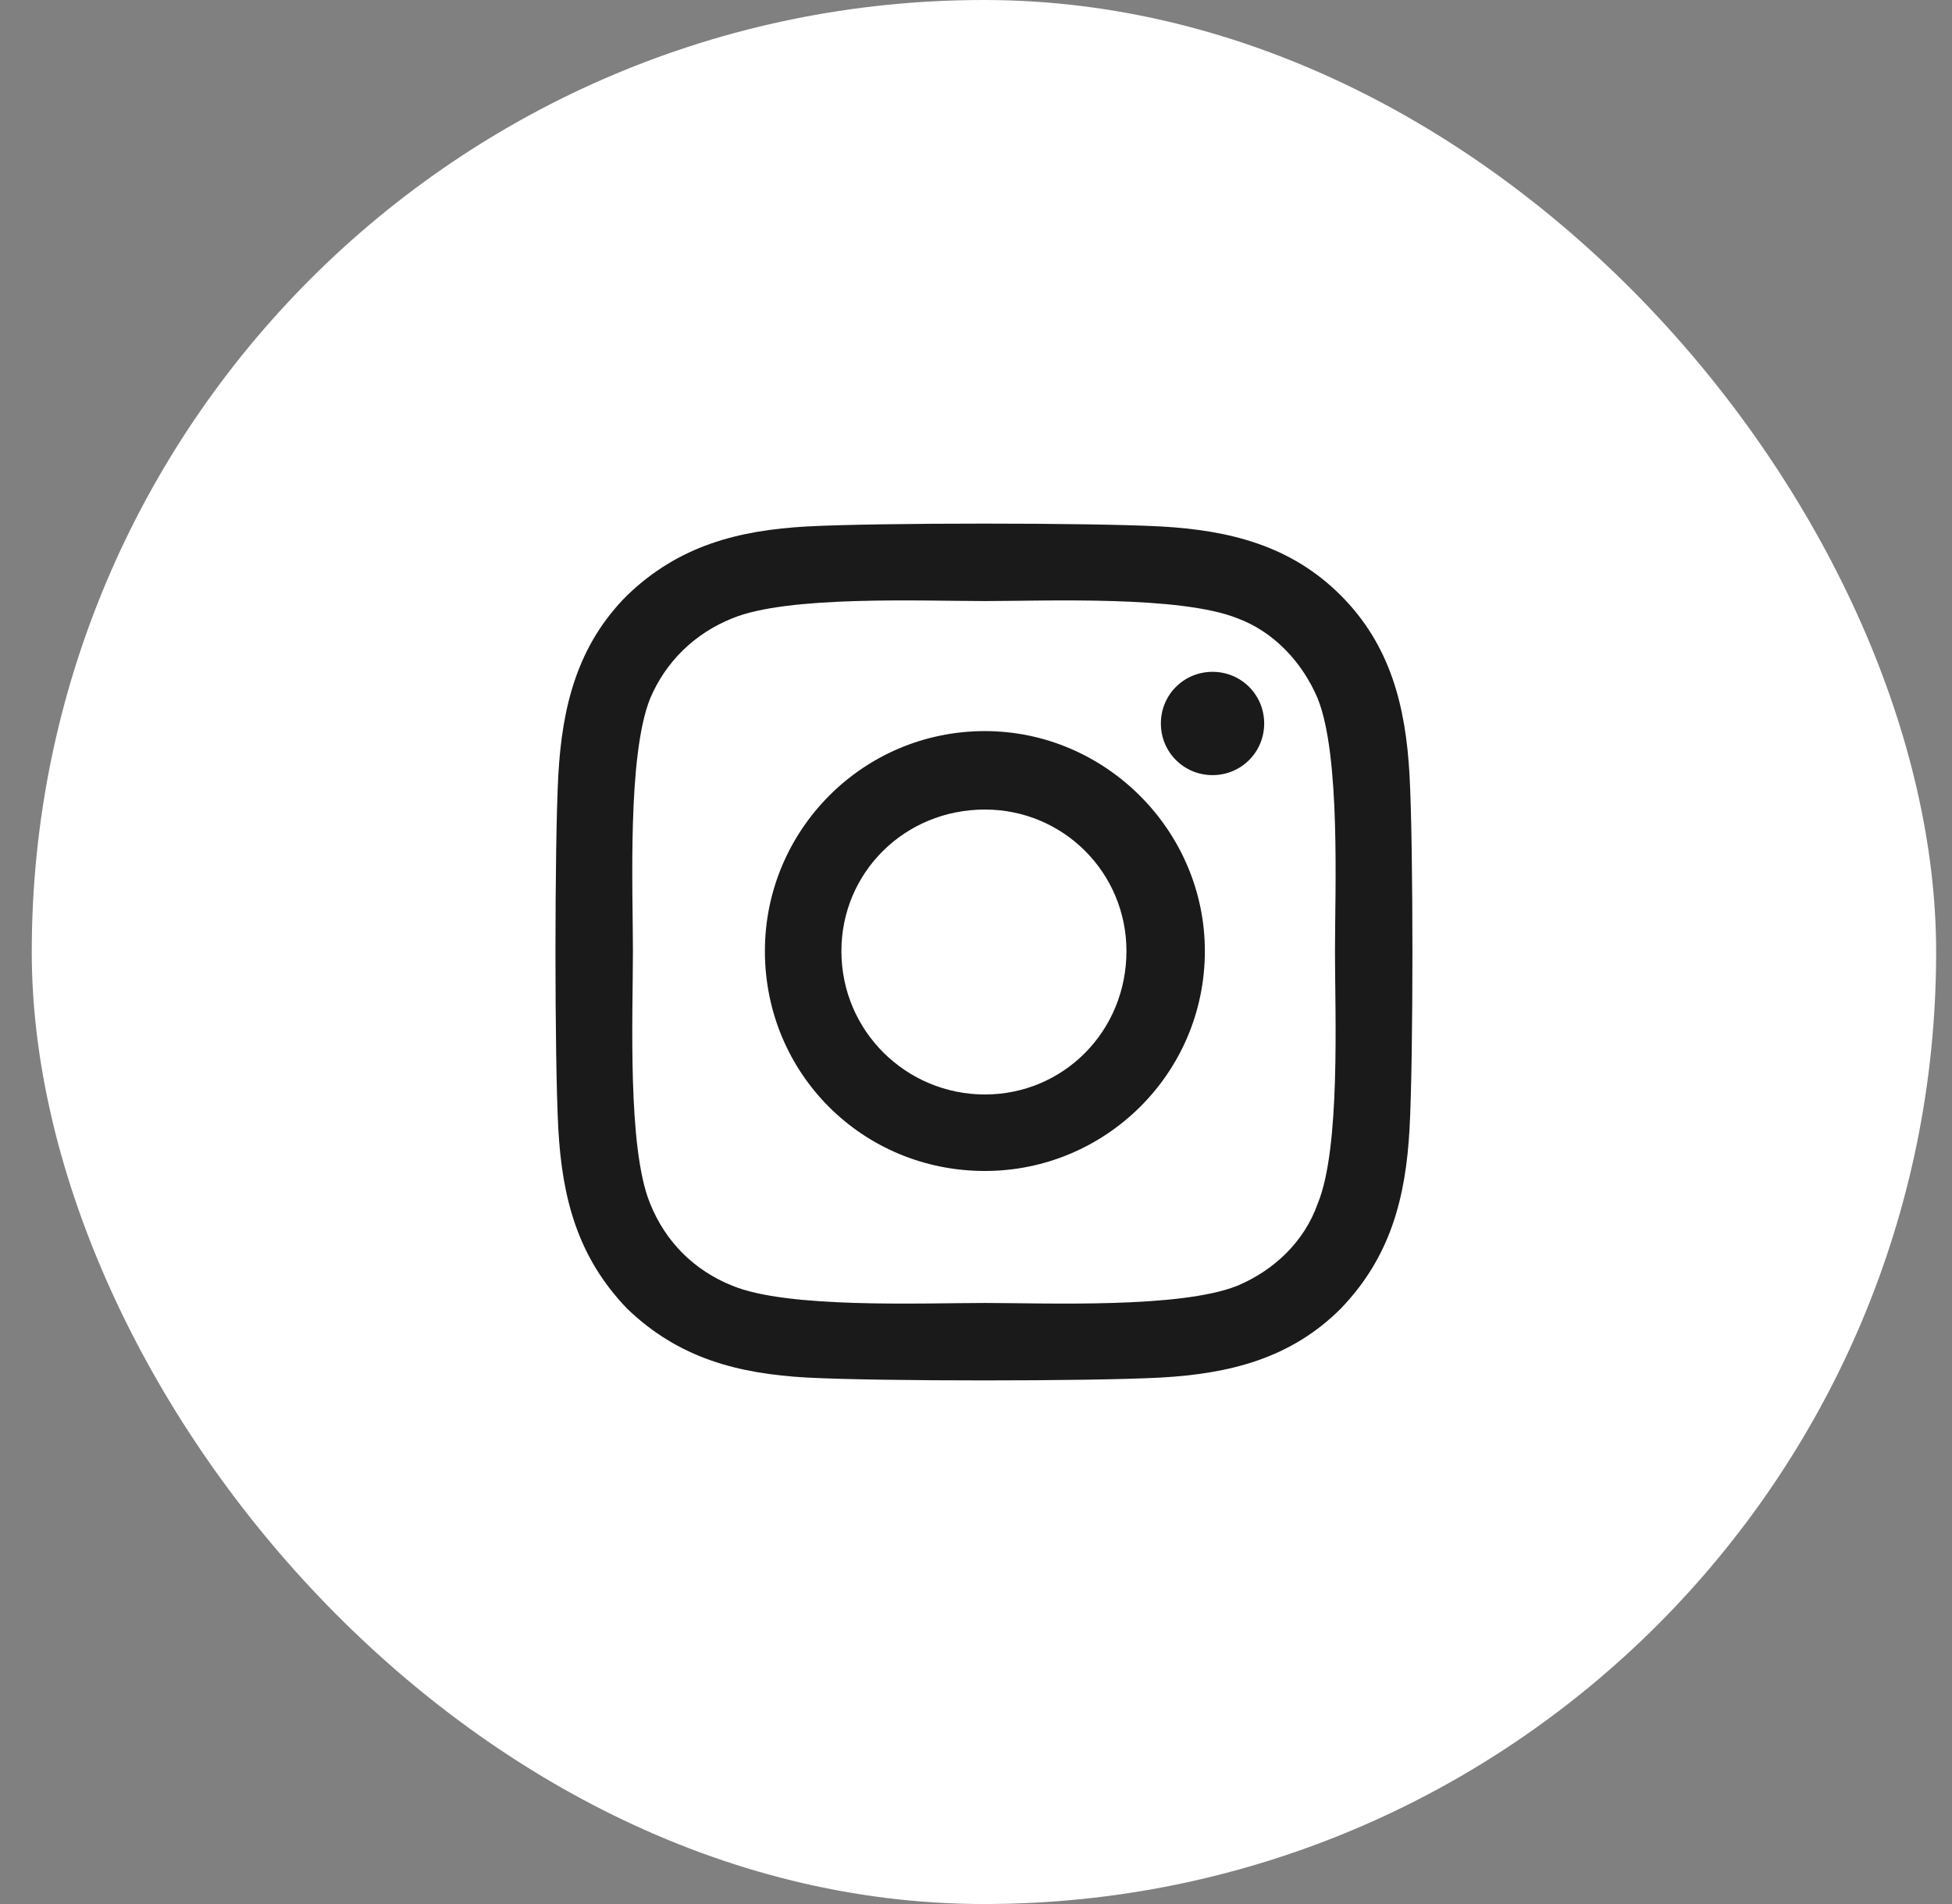
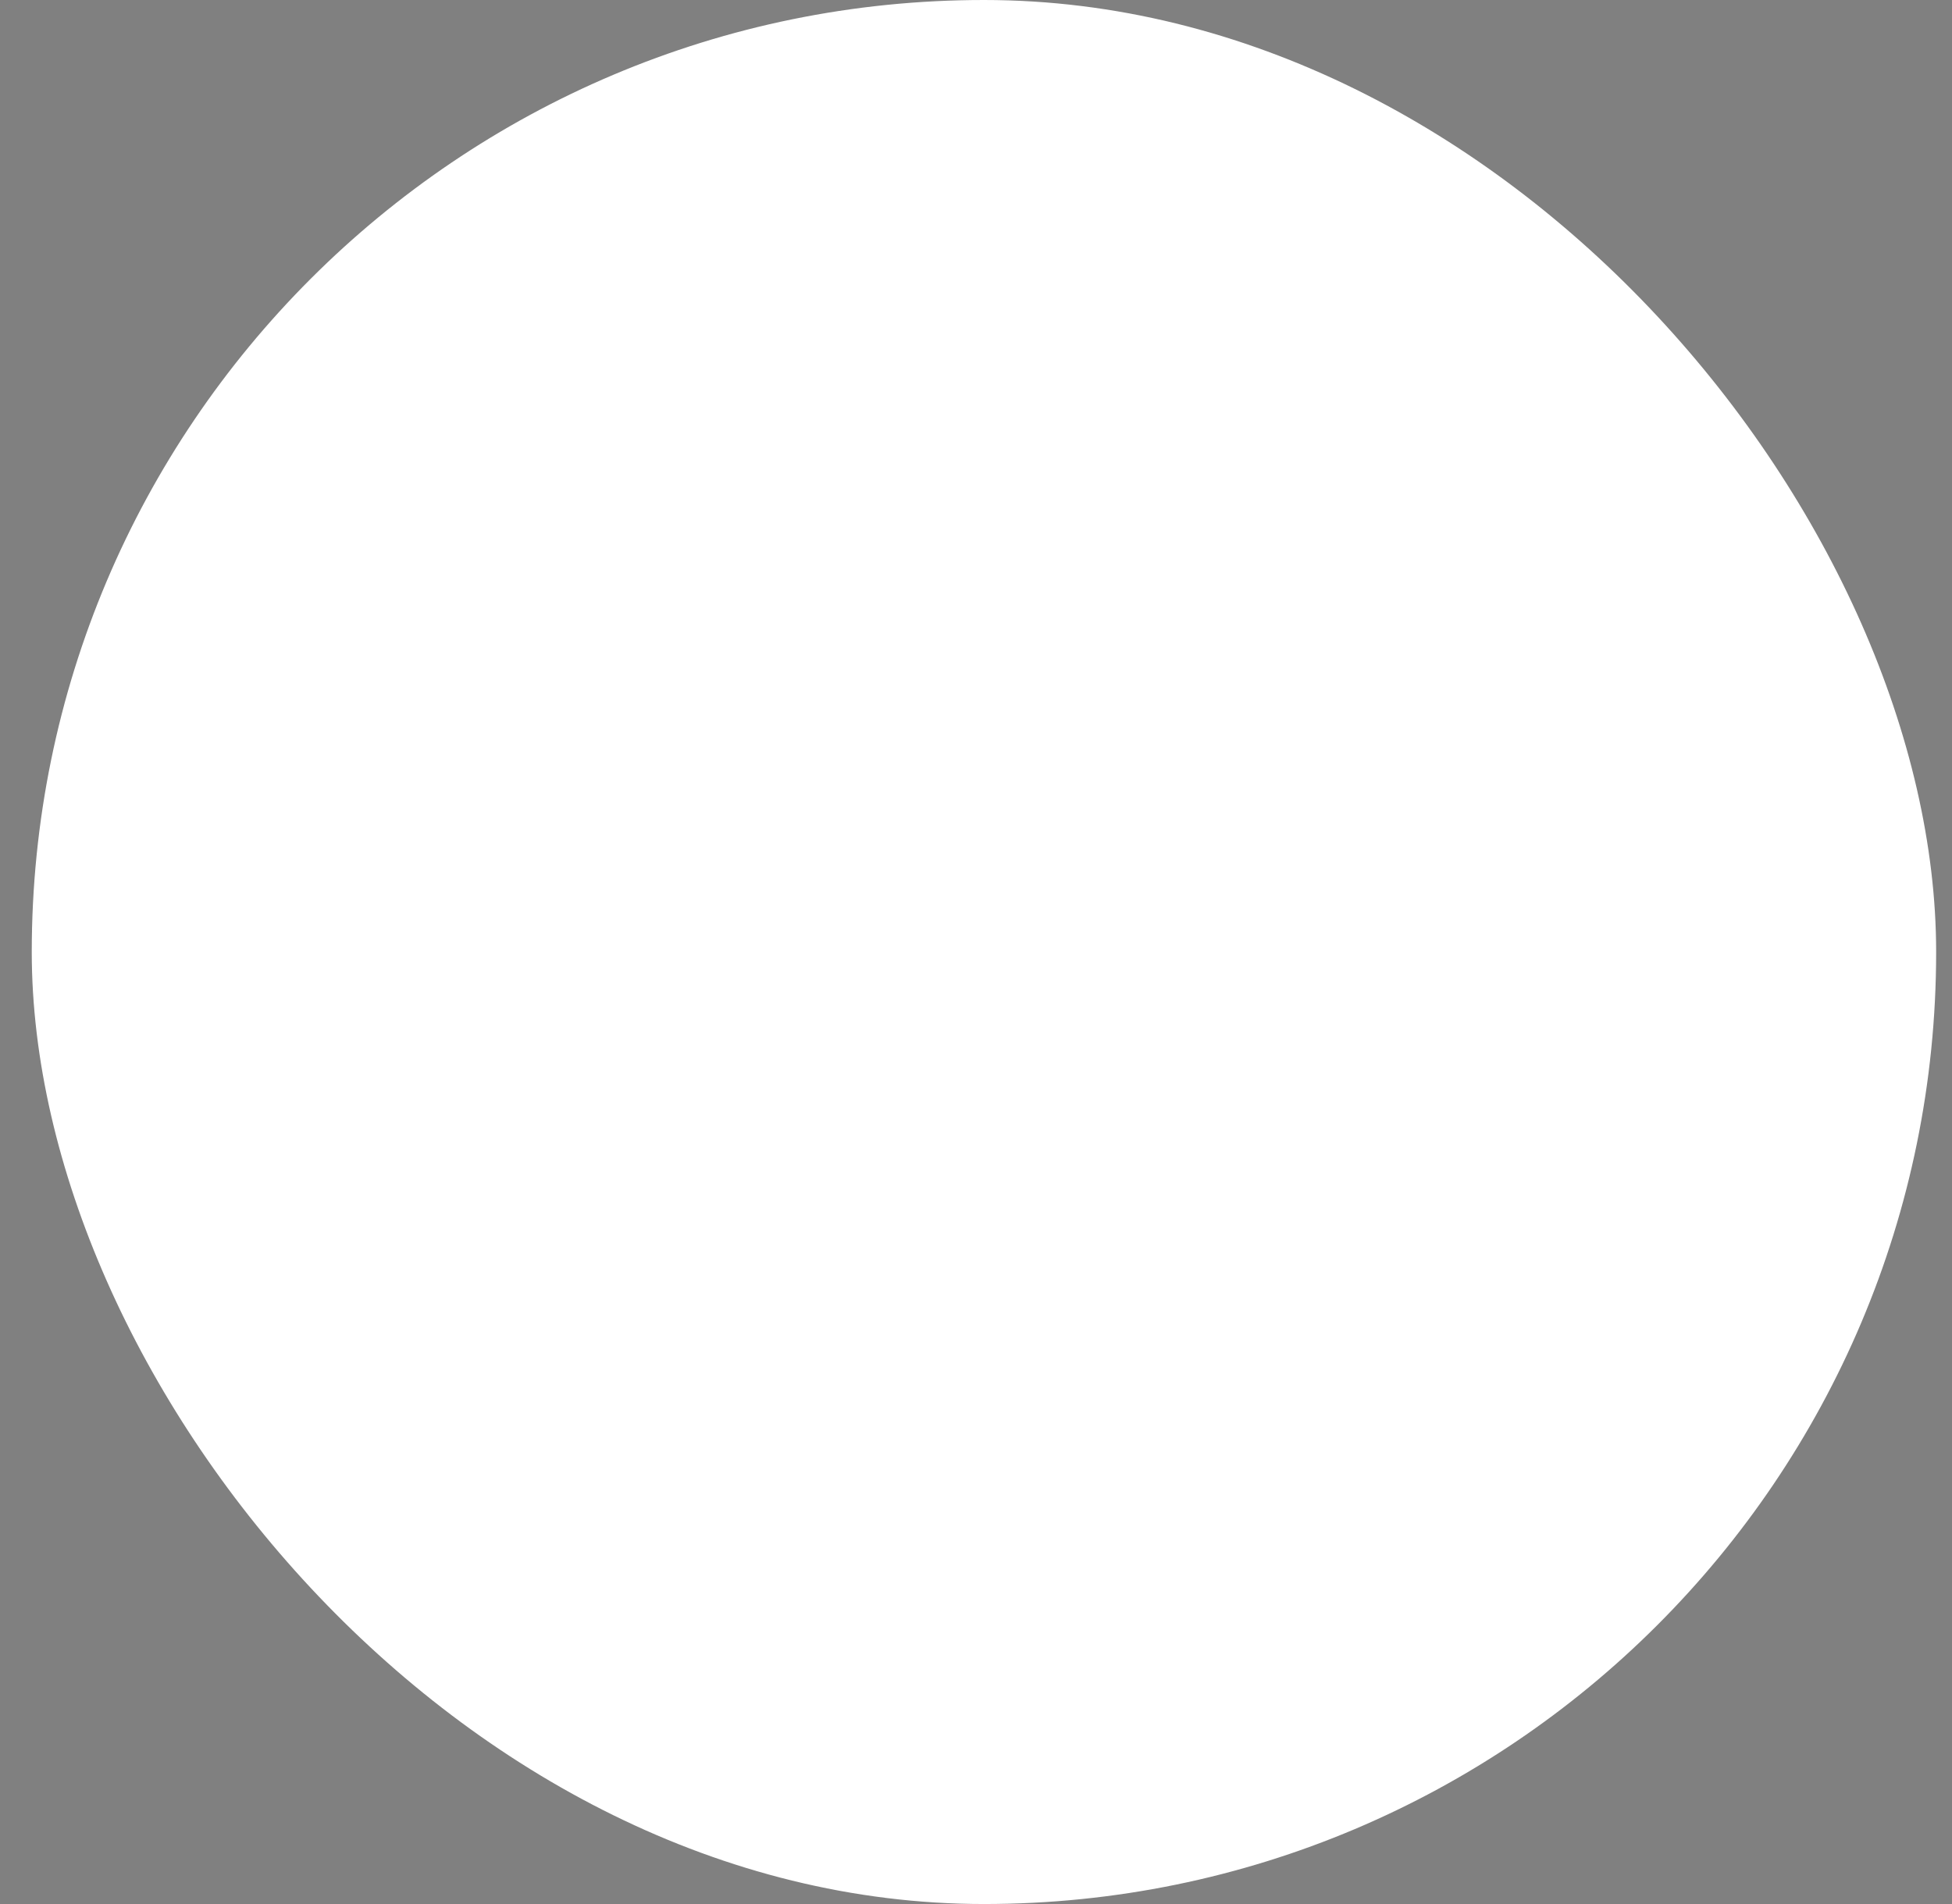
<svg xmlns="http://www.w3.org/2000/svg" width="41" height="40" viewBox="0 0 41 40" fill="none">
  <rect x="0" y="0" width="41" height="40" fill="#808080" stroke="none" />
  <rect x="0.667" width="40" height="40" rx="20" fill="white" />
-   <path d="M20.687 15.359C23.218 15.359 25.307 17.449 25.307 19.98C25.307 22.551 23.218 24.6 20.687 24.6C18.115 24.6 16.066 22.551 16.066 19.98C16.066 17.449 18.115 15.359 20.687 15.359ZM20.687 22.993C22.334 22.993 23.66 21.667 23.66 19.98C23.66 18.333 22.334 17.007 20.687 17.007C18.999 17.007 17.673 18.333 17.673 19.98C17.673 21.667 19.04 22.993 20.687 22.993ZM26.553 15.199C26.553 14.596 26.071 14.114 25.468 14.114C24.865 14.114 24.383 14.596 24.383 15.199C24.383 15.801 24.865 16.284 25.468 16.284C26.071 16.284 26.553 15.801 26.553 15.199ZM29.606 16.284C29.687 17.77 29.687 22.23 29.606 23.716C29.526 25.163 29.205 26.409 28.16 27.493C27.115 28.538 25.83 28.859 24.383 28.94C22.897 29.02 18.437 29.02 16.95 28.94C15.504 28.859 14.258 28.538 13.173 27.493C12.129 26.409 11.807 25.163 11.727 23.716C11.647 22.23 11.647 17.77 11.727 16.284C11.807 14.837 12.129 13.551 13.173 12.507C14.258 11.462 15.504 11.141 16.95 11.06C18.437 10.98 22.897 10.98 24.383 11.06C25.83 11.141 27.115 11.462 28.16 12.507C29.205 13.551 29.526 14.837 29.606 16.284ZM27.678 25.284C28.16 24.118 28.04 21.306 28.04 19.98C28.04 18.694 28.16 15.882 27.678 14.676C27.356 13.913 26.754 13.27 25.99 12.989C24.785 12.507 21.973 12.627 20.687 12.627C19.361 12.627 16.548 12.507 15.383 12.989C14.58 13.31 13.977 13.913 13.655 14.676C13.173 15.882 13.294 18.694 13.294 19.98C13.294 21.306 13.173 24.118 13.655 25.284C13.977 26.087 14.58 26.69 15.383 27.011C16.548 27.493 19.361 27.373 20.687 27.373C21.973 27.373 24.785 27.493 25.99 27.011C26.754 26.69 27.397 26.087 27.678 25.284Z" fill="#1A1A1A" />
</svg>